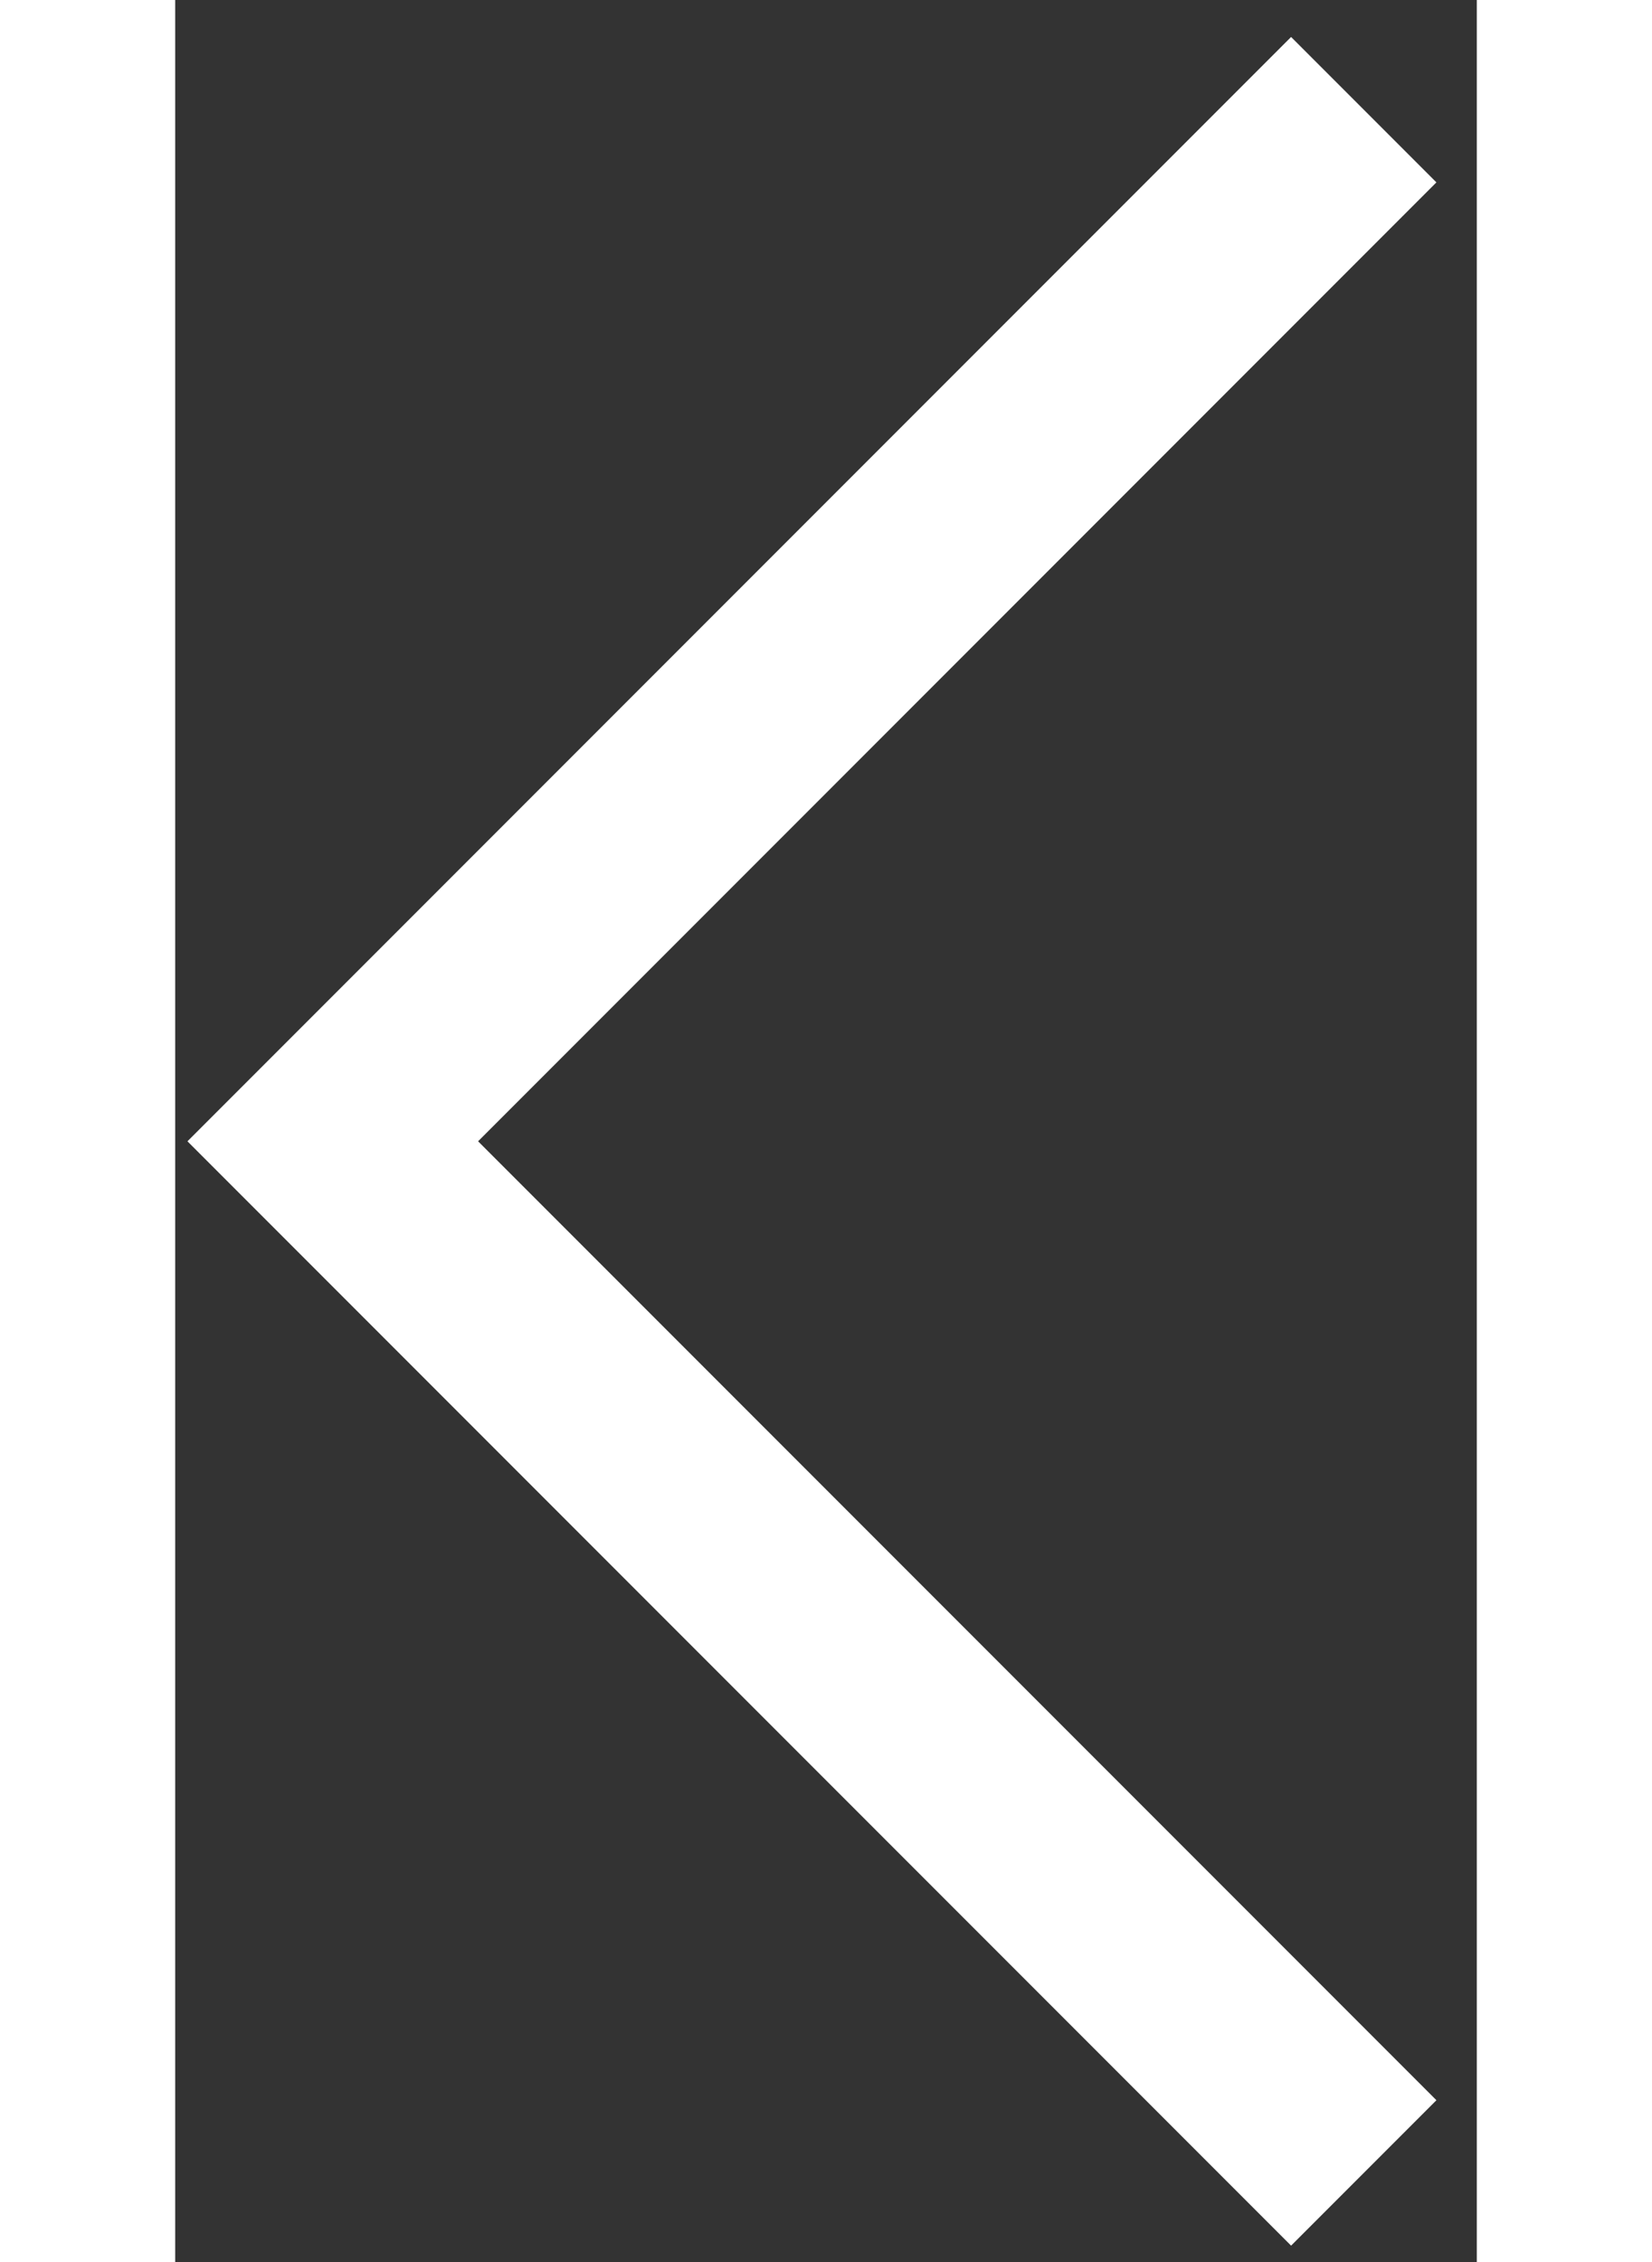
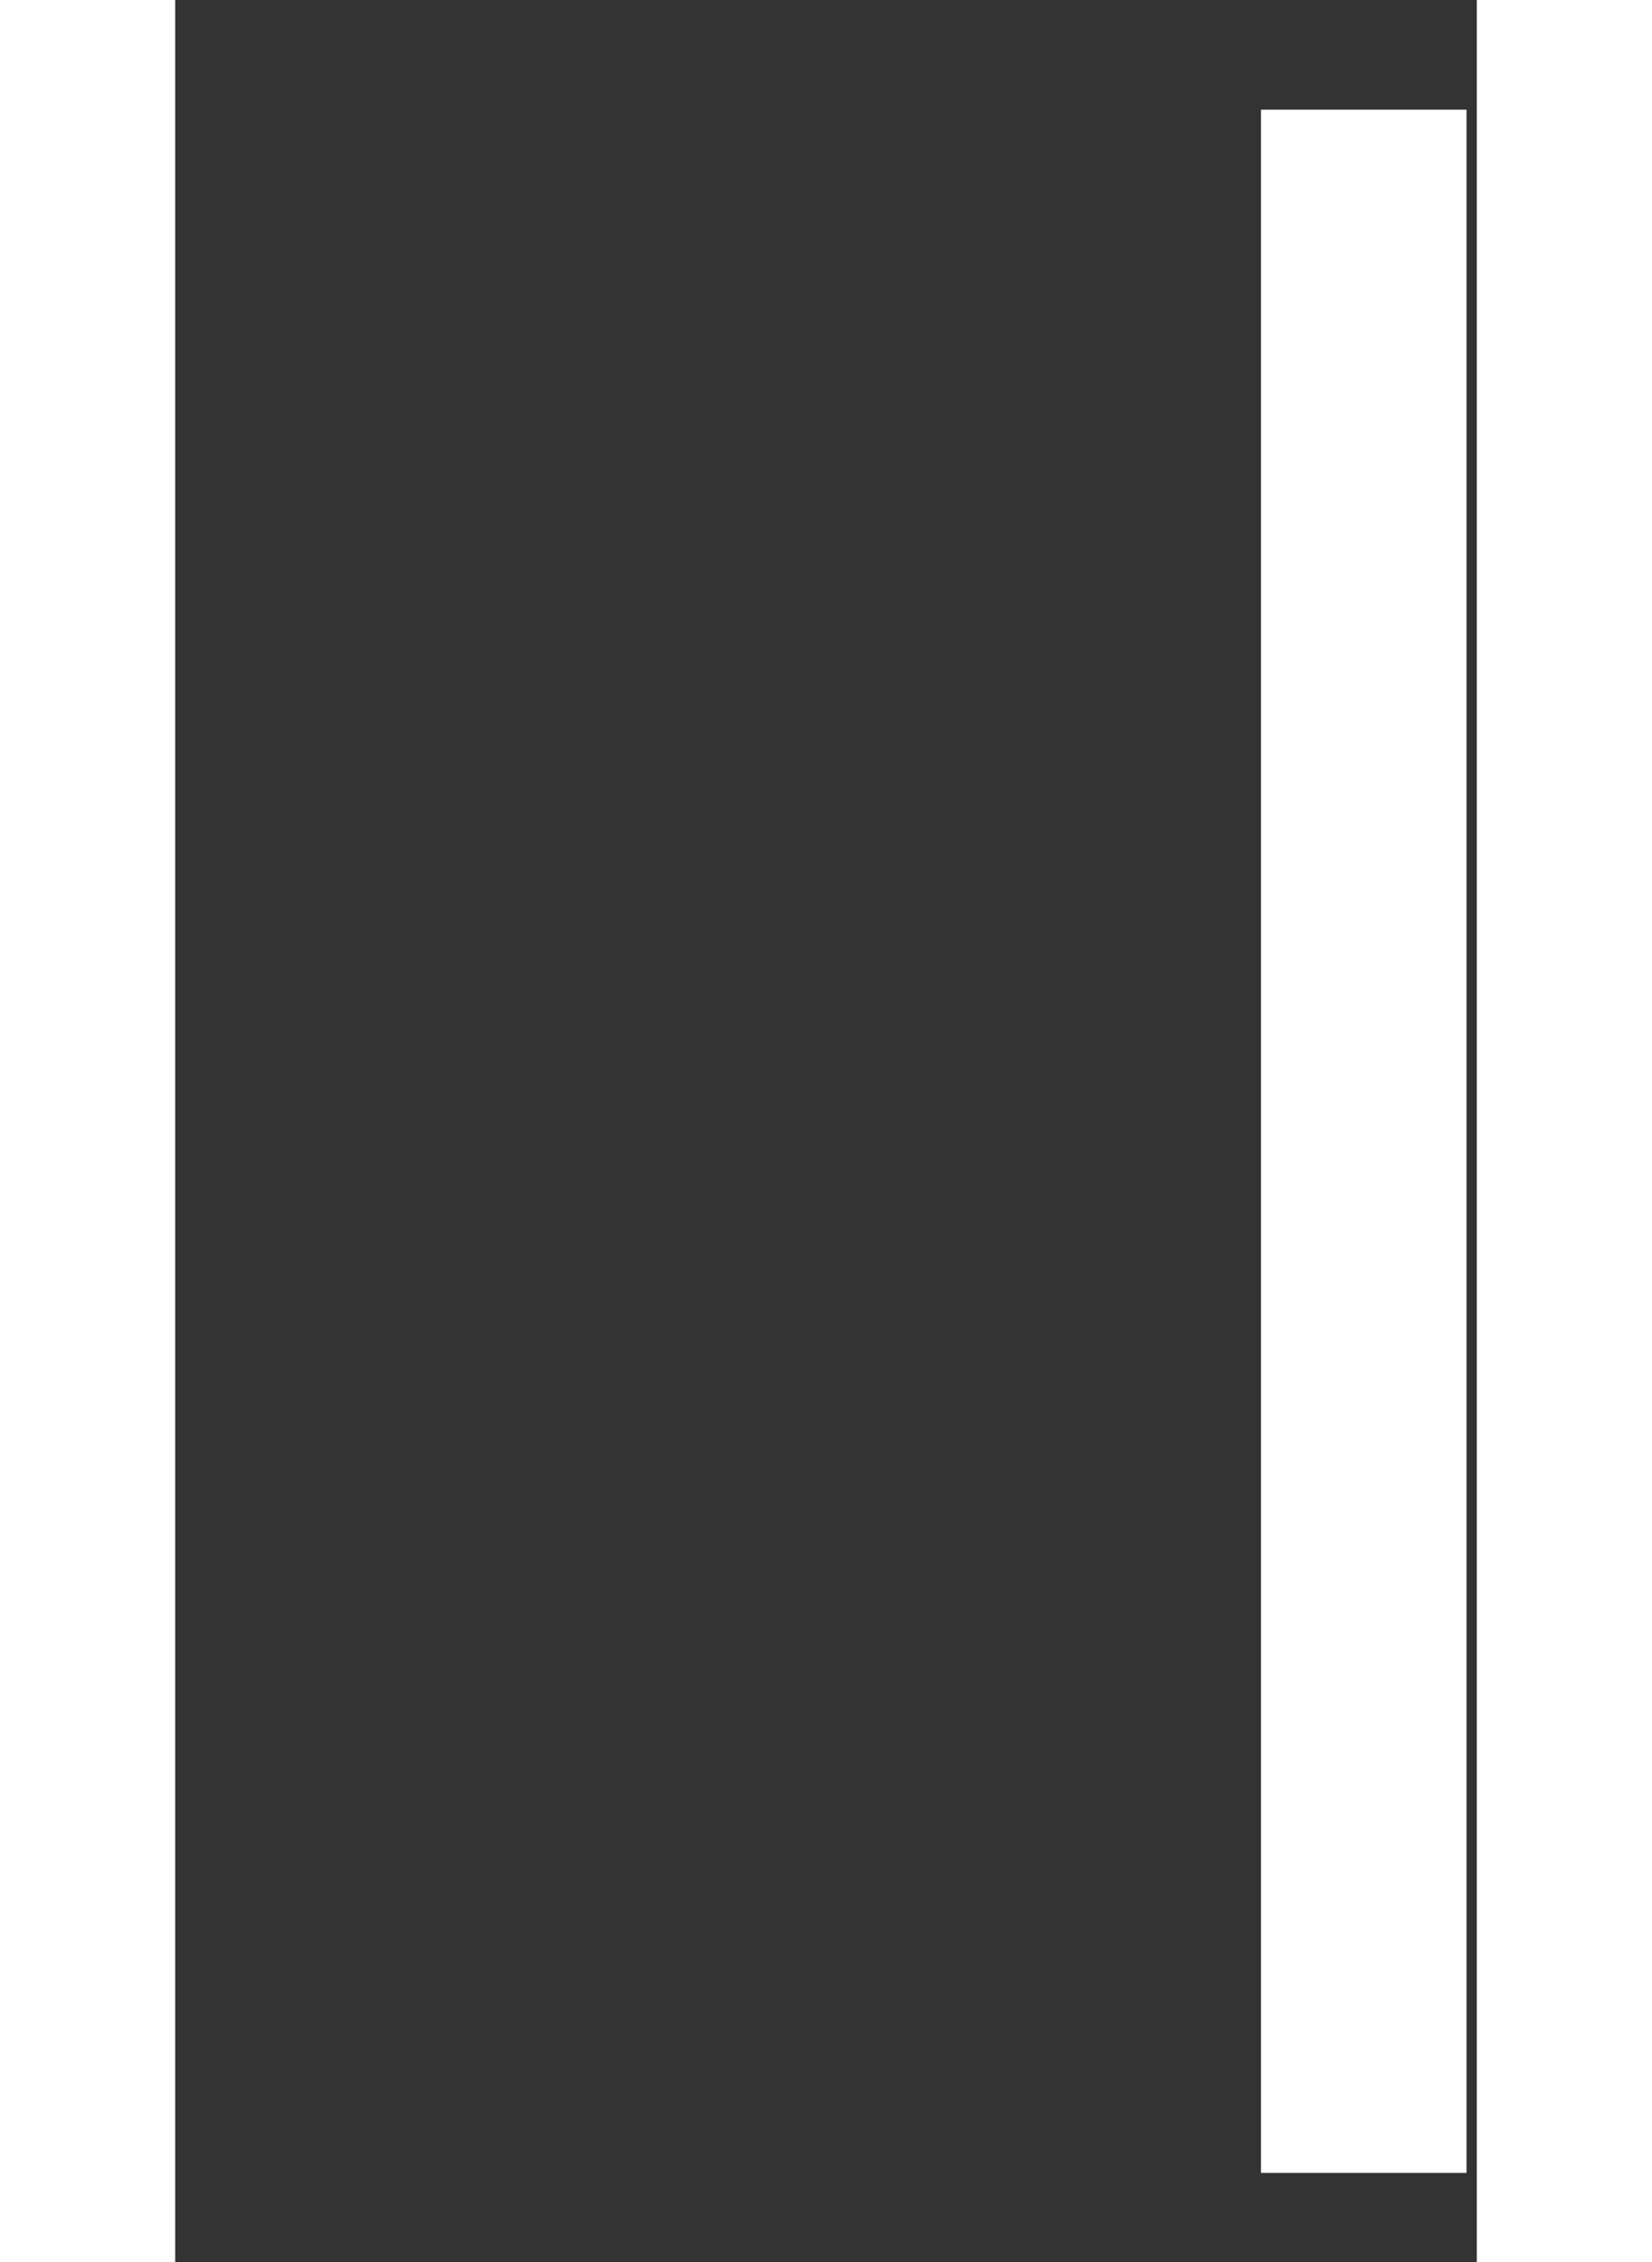
<svg xmlns="http://www.w3.org/2000/svg" width="19" height="26" viewBox="0 0 19 33" fill="none">
  <rect x="0" y="0" width="19" height="33" fill="#333333" stroke="none" />
-   <path d="M17.35 1.6L2.3 16.65L17.35 31.7" stroke="#FFFFFF" stroke-width="3" />
+   <path d="M17.35 1.6L17.35 31.7" stroke="#FFFFFF" stroke-width="3" />
</svg>